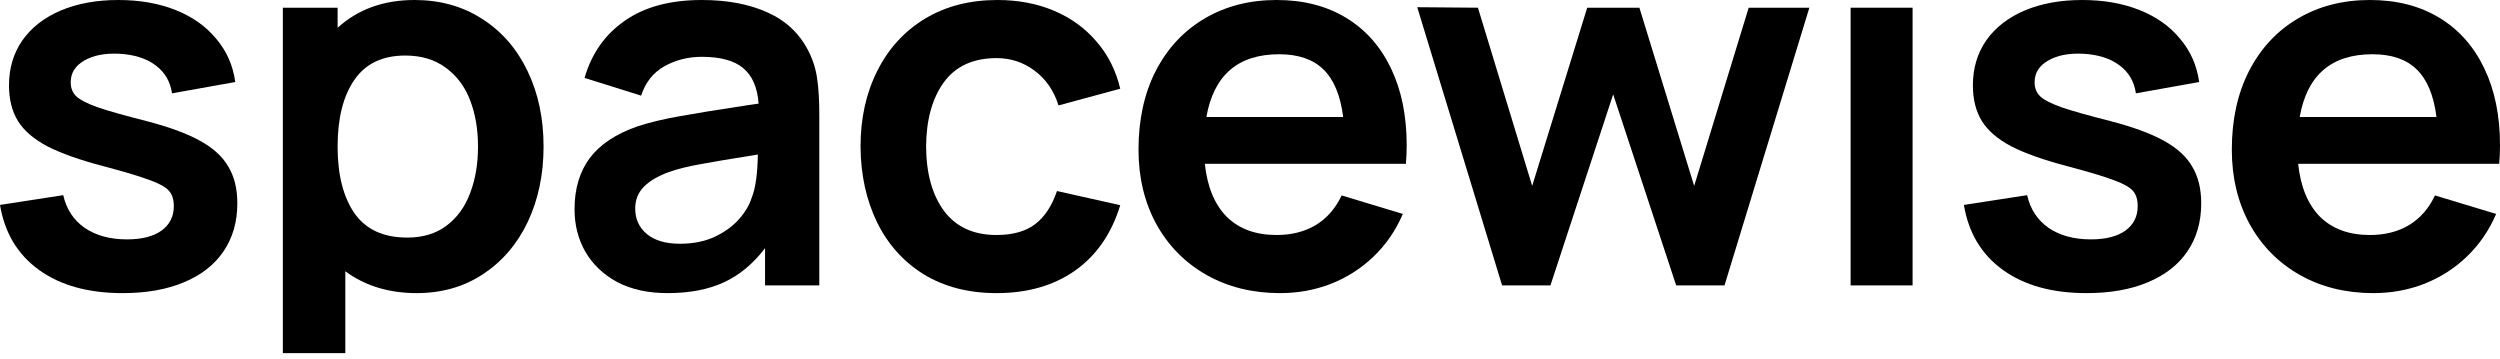
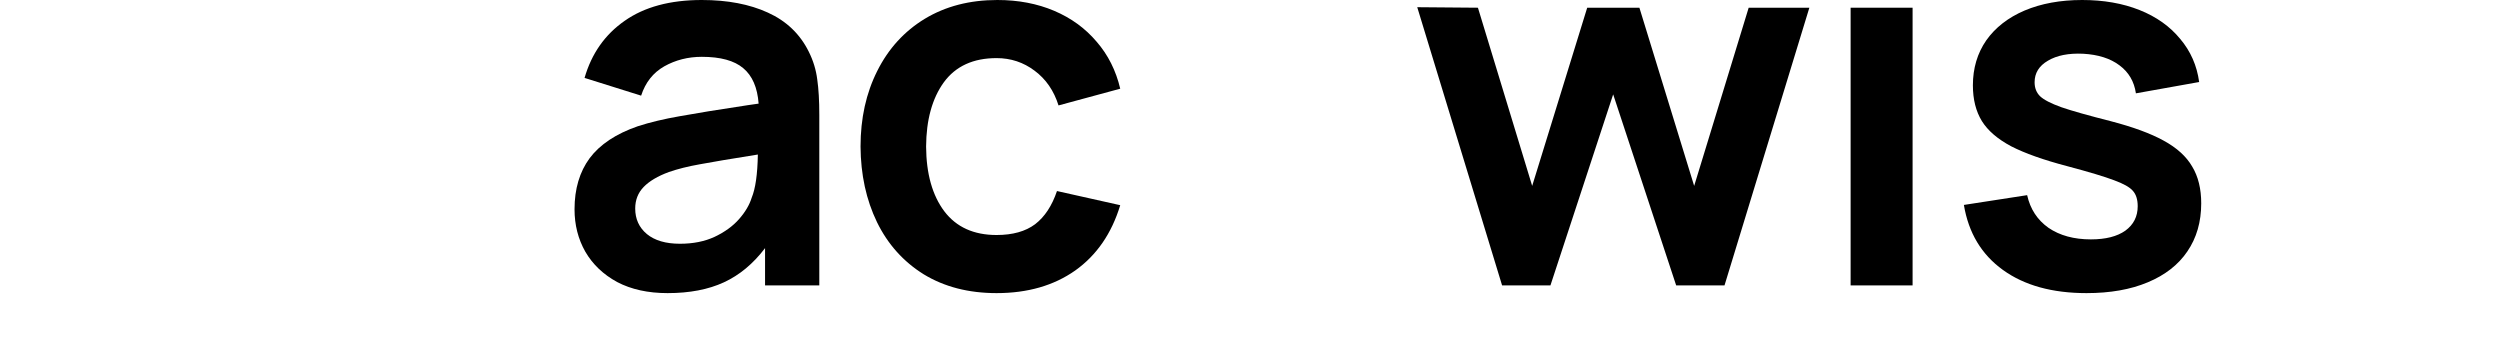
<svg xmlns="http://www.w3.org/2000/svg" width="320" height="46" viewBox="0 0 320 46" fill="none">
-   <path d="M15.699 37.519C11.311 37.519 7.745 36.532 5.003 34.557C2.26 32.583 0.592 29.807 0 26.231L8.096 24.98C8.491 26.757 9.402 28.15 10.828 29.16C12.276 30.147 14.086 30.641 16.258 30.641C18.145 30.641 19.615 30.268 20.669 29.522C21.722 28.754 22.248 27.712 22.248 26.395C22.248 25.539 22.04 24.881 21.623 24.42C21.228 23.96 20.427 23.51 19.22 23.071C18.014 22.61 16.006 22.007 13.198 21.261C10.192 20.471 7.811 19.626 6.056 18.727C4.322 17.805 3.072 16.73 2.304 15.501C1.536 14.251 1.152 12.726 1.152 10.927C1.152 8.733 1.722 6.813 2.863 5.167C4.026 3.522 5.661 2.249 7.767 1.349C9.895 0.45 12.353 0 15.139 0C17.882 0 20.328 0.428 22.479 1.284C24.629 2.139 26.362 3.368 27.679 4.97C29.017 6.549 29.829 8.392 30.114 10.499L22.018 11.947C21.799 10.433 21.096 9.237 19.912 8.36C18.749 7.482 17.202 6.988 15.271 6.879C13.406 6.791 11.903 7.087 10.762 7.767C9.621 8.425 9.051 9.347 9.051 10.532C9.051 11.256 9.281 11.848 9.742 12.309C10.225 12.77 11.135 13.242 12.473 13.724C13.812 14.185 15.907 14.777 18.76 15.501C21.634 16.247 23.905 17.081 25.572 18.003C27.262 18.924 28.48 20.032 29.226 21.327C29.994 22.599 30.378 24.168 30.378 26.033C30.378 28.403 29.785 30.454 28.6 32.188C27.437 33.899 25.748 35.215 23.532 36.137C21.338 37.059 18.727 37.519 15.699 37.519Z" fill="black" />
-   <path d="M53.055 0C56.346 0 59.242 0.812 61.743 2.435C64.245 4.037 66.175 6.264 67.536 9.117C68.896 11.947 69.576 15.161 69.576 18.76C69.576 22.314 68.907 25.517 67.569 28.37C66.23 31.2 64.321 33.438 61.842 35.084C59.385 36.708 56.554 37.519 53.351 37.519C49.774 37.519 46.725 36.587 44.201 34.722V45.199H36.204V0.987H43.214V3.554C45.825 1.185 49.105 0 53.055 0ZM52.133 30.41C54.13 30.41 55.797 29.906 57.136 28.896C58.496 27.887 59.505 26.505 60.163 24.75C60.844 22.994 61.184 20.998 61.184 18.76C61.184 16.544 60.844 14.558 60.163 12.803C59.483 11.047 58.441 9.665 57.037 8.656C55.655 7.625 53.932 7.109 51.87 7.109C48.952 7.109 46.779 8.151 45.353 10.236C43.927 12.298 43.214 15.139 43.214 18.76C43.214 22.38 43.938 25.232 45.386 27.317C46.834 29.379 49.083 30.41 52.133 30.41Z" fill="black" />
  <path d="M103.522 6.615C104.093 7.756 104.455 8.941 104.608 10.17C104.784 11.377 104.871 12.89 104.871 14.711V36.532H97.927V31.76C96.413 33.756 94.658 35.215 92.661 36.137C90.665 37.059 88.262 37.519 85.454 37.519C82.952 37.519 80.802 37.048 79.003 36.104C77.226 35.139 75.865 33.844 74.922 32.221C74 30.597 73.54 28.787 73.54 26.79C73.54 24.179 74.187 21.996 75.481 20.241C76.798 18.485 78.849 17.125 81.636 16.16C83.194 15.655 84.982 15.227 87 14.876C89.041 14.503 91.948 14.031 95.722 13.461L97.104 13.263C96.951 11.201 96.293 9.687 95.13 8.722C93.989 7.756 92.222 7.273 89.831 7.273C88.076 7.273 86.474 7.679 85.026 8.491C83.6 9.303 82.612 10.554 82.064 12.243L74.823 9.972C75.723 6.857 77.434 4.421 79.957 2.666C82.481 0.889 85.772 0 89.831 0C93.122 0 95.941 0.538 98.289 1.613C100.659 2.688 102.403 4.355 103.522 6.615ZM96.216 25.309C96.698 24.146 96.962 22.303 97.005 19.78C93.561 20.328 91.082 20.745 89.567 21.03C88.076 21.294 86.759 21.623 85.618 22.018C84.192 22.544 83.117 23.181 82.393 23.927C81.669 24.673 81.307 25.594 81.307 26.691C81.307 28.03 81.8 29.116 82.788 29.95C83.797 30.783 85.212 31.2 87.033 31.2C88.723 31.2 90.204 30.904 91.476 30.312C92.771 29.697 93.813 28.94 94.603 28.041C95.393 27.141 95.93 26.231 96.216 25.309Z" fill="black" />
  <path d="M127.559 37.519C123.982 37.519 120.878 36.718 118.245 35.117C115.634 33.493 113.637 31.266 112.255 28.436C110.873 25.583 110.171 22.358 110.149 18.76C110.149 15.139 110.862 11.914 112.288 9.084C113.714 6.231 115.744 4.004 118.377 2.403C121.031 0.801 124.125 0 127.658 0C130.334 0 132.759 0.461 134.931 1.382C137.103 2.304 138.913 3.62 140.362 5.332C141.832 7.021 142.841 9.029 143.389 11.354L135.491 13.494C134.898 11.607 133.878 10.126 132.43 9.051C131.004 7.976 129.38 7.438 127.559 7.438C124.575 7.438 122.326 8.469 120.812 10.532C119.32 12.594 118.563 15.337 118.541 18.76C118.563 22.248 119.342 25.013 120.878 27.053C122.414 29.072 124.641 30.081 127.559 30.081C129.621 30.081 131.267 29.62 132.496 28.699C133.724 27.756 134.657 26.34 135.293 24.453L143.389 26.264C142.292 29.884 140.372 32.67 137.63 34.623C134.887 36.554 131.53 37.519 127.559 37.519Z" fill="black" />
-   <path d="M154.22 20.965C154.528 23.905 155.46 26.165 157.018 27.744C158.598 29.302 160.726 30.081 163.403 30.081C165.334 30.081 167.012 29.653 168.438 28.798C169.864 27.92 170.961 26.658 171.729 25.013L179.562 27.383C178.663 29.489 177.412 31.31 175.81 32.846C174.231 34.36 172.41 35.523 170.347 36.334C168.307 37.124 166.145 37.519 163.864 37.519C160.309 37.519 157.161 36.74 154.418 35.183C151.675 33.625 149.536 31.453 148 28.666C146.486 25.88 145.729 22.709 145.729 19.155C145.729 15.315 146.464 11.958 147.934 9.084C149.426 6.187 151.511 3.949 154.188 2.37C156.864 0.79 159.936 0 163.403 0C166.826 0 169.788 0.757 172.289 2.271C174.79 3.785 176.71 5.946 178.048 8.755C179.387 11.541 180.056 14.821 180.056 18.595C180.056 19.341 180.023 20.131 179.957 20.965H154.22ZM163.732 6.944C158.466 6.944 155.361 9.621 154.418 14.975H171.927C171.576 12.21 170.731 10.181 169.393 8.886C168.076 7.592 166.189 6.944 163.732 6.944Z" fill="black" />
  <path d="M181.407 0.922L189.175 0.987L196.119 23.795L203.162 0.987H209.843L216.853 23.795L223.831 0.987H231.598L220.737 36.532H214.55L206.486 12.079L198.456 36.532H192.268L181.407 0.922Z" fill="black" />
  <path d="M236.879 0.987H244.811V36.532H236.879V0.987Z" fill="black" />
  <path d="M267.077 37.519C262.689 37.519 259.123 36.532 256.381 34.557C253.638 32.583 251.971 29.807 251.378 26.231L259.474 24.98C259.869 26.757 260.78 28.15 262.206 29.16C263.654 30.147 265.464 30.641 267.637 30.641C269.523 30.641 270.994 30.268 272.047 29.522C273.1 28.754 273.626 27.712 273.626 26.395C273.626 25.539 273.418 24.881 273.001 24.42C272.606 23.96 271.805 23.51 270.599 23.071C269.392 22.61 267.384 22.007 264.576 21.261C261.57 20.471 259.189 19.626 257.434 18.727C255.701 17.805 254.45 16.73 253.682 15.501C252.914 14.251 252.53 12.726 252.53 10.927C252.53 8.733 253.101 6.813 254.241 5.167C255.404 3.522 257.039 2.249 259.145 1.349C261.274 0.45 263.731 0 266.518 0C269.26 0 271.707 0.428 273.857 1.284C276.007 2.139 277.74 3.368 279.057 4.97C280.395 6.549 281.207 8.392 281.492 10.499L273.396 11.947C273.177 10.433 272.475 9.237 271.29 8.36C270.127 7.482 268.58 6.988 266.649 6.879C264.784 6.791 263.281 7.087 262.14 7.767C260.999 8.425 260.429 9.347 260.429 10.532C260.429 11.256 260.659 11.848 261.12 12.309C261.603 12.77 262.513 13.242 263.852 13.724C265.19 14.185 267.285 14.777 270.138 15.501C273.012 16.247 275.283 17.081 276.951 18.003C278.64 18.924 279.858 20.032 280.604 21.327C281.372 22.599 281.756 24.168 281.756 26.033C281.756 28.403 281.163 30.454 279.978 32.188C278.816 33.899 277.126 35.215 274.91 36.137C272.716 37.059 270.105 37.519 267.077 37.519Z" fill="black" />
-   <path d="M294.164 20.965C294.471 23.905 295.404 26.165 296.962 27.744C298.542 29.302 300.67 30.081 303.347 30.081C305.278 30.081 306.956 29.653 308.382 28.798C309.808 27.92 310.905 26.658 311.673 25.013L319.506 27.383C318.607 29.489 317.356 31.31 315.754 32.846C314.175 34.36 312.354 35.523 310.291 36.334C308.251 37.124 306.089 37.519 303.807 37.519C300.253 37.519 297.104 36.74 294.362 35.183C291.619 33.625 289.48 31.453 287.944 28.666C286.43 25.88 285.673 22.709 285.673 19.155C285.673 15.315 286.408 11.958 287.878 9.084C289.37 6.187 291.455 3.949 294.131 2.37C296.808 0.79 299.88 0 303.347 0C306.77 0 309.732 0.757 312.233 2.271C314.734 3.785 316.654 5.946 317.992 8.755C319.331 11.541 320 14.821 320 18.595C320 19.341 319.967 20.131 319.901 20.965H294.164ZM303.676 6.944C298.41 6.944 295.305 9.621 294.362 14.975H311.871C311.52 12.21 310.675 10.181 309.337 8.886C308.02 7.592 306.133 6.944 303.676 6.944Z" fill="black" />
</svg>